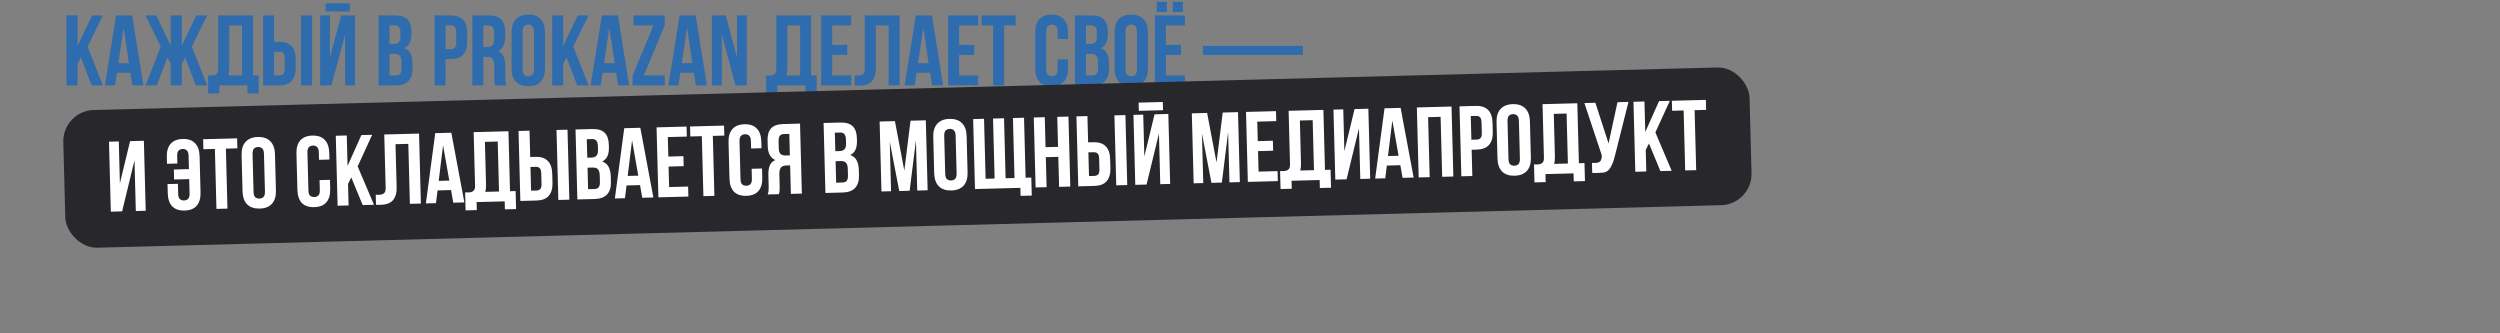
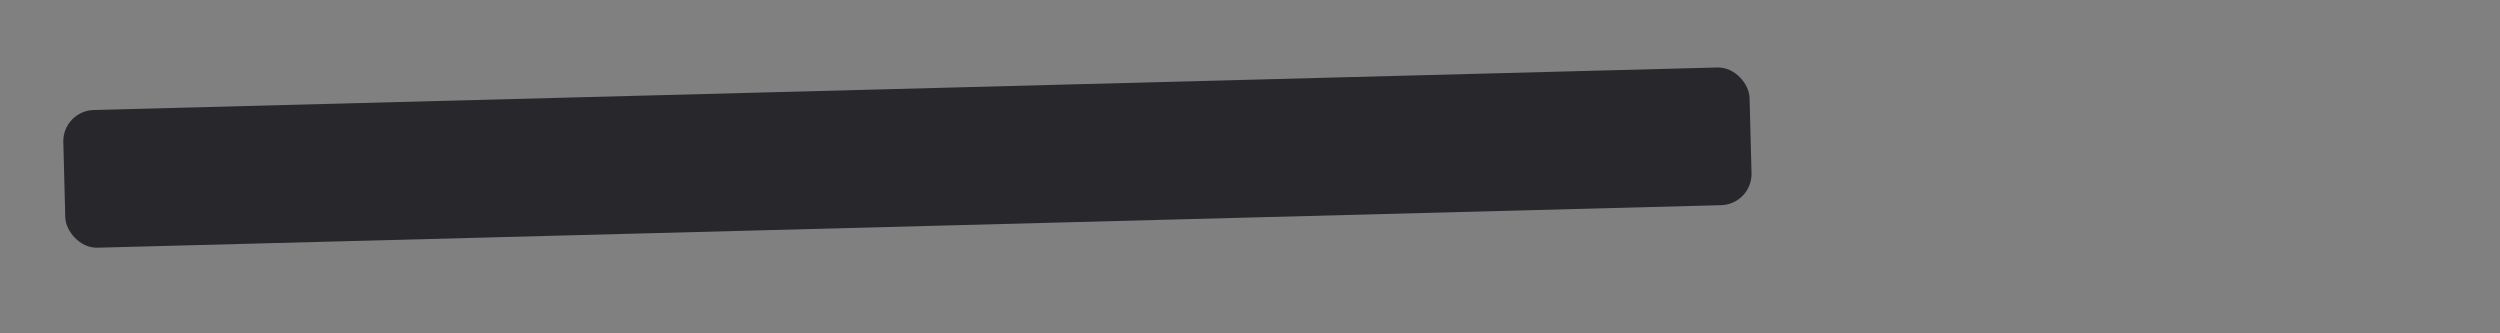
<svg xmlns="http://www.w3.org/2000/svg" width="1200" height="160" viewBox="0 0 1200 160" fill="none">
  <rect x="0" y="0" width="1200" height="160" fill="#808080" stroke="none" />
-   <path d="M38.832 27.608L37.2 30.68V41H31.92V7.4H37.2V22.04L44.208 7.4H49.392L42.048 22.376L49.392 41H43.968L38.832 27.608ZM68.835 41H63.507L62.595 34.904H56.115L55.203 41H50.355L55.731 7.4H63.459L68.835 41ZM56.787 30.344H61.875L59.331 13.352L56.787 30.344ZM75.232 41H69.808L77.152 22.376L69.808 7.4H74.992L81.952 21.944V7.4H87.28V21.944L94.24 7.4H99.424L92.08 22.376L99.424 41H94L88.864 27.608L87.28 30.584V41H81.952V30.584L80.368 27.608L75.232 41ZM99.891 36.2C100.179 36.232 100.483 36.248 100.803 36.248C101.123 36.248 101.427 36.248 101.715 36.248C102.547 36.248 103.251 36.04 103.827 35.624C104.435 35.208 104.739 34.344 104.739 33.032V7.4H121.443V36.2H124.131V44.84H118.755V41H105.267V44.84H99.891V36.2ZM110.019 32.648C110.019 34.056 109.875 35.24 109.587 36.2H116.163V12.2H110.019V32.648ZM134.055 36.2C134.887 36.2 135.527 35.976 135.975 35.528C136.423 35.08 136.647 34.248 136.647 33.032V27.992C136.647 26.776 136.423 25.944 135.975 25.496C135.527 25.048 134.887 24.824 134.055 24.824H131.559V36.2H134.055ZM126.279 41V7.4H131.559V20.024H134.055C136.711 20.024 138.679 20.728 139.959 22.136C141.271 23.544 141.927 25.608 141.927 28.328V32.696C141.927 35.416 141.271 37.48 139.959 38.888C138.679 40.296 136.711 41 134.055 41H126.279ZM144.519 7.4H149.799V41H144.519V7.4ZM159.078 41H153.654V7.4H158.358V27.512L163.782 7.4H170.406V41H165.654V16.664L159.078 41ZM167.91 1.592V5.528H156.294V1.592H167.91ZM189.654 7.4C192.406 7.4 194.39 8.04 195.606 9.32C196.854 10.6 197.478 12.536 197.478 15.128V16.328C197.478 18.056 197.206 19.48 196.662 20.6C196.118 21.72 195.254 22.552 194.07 23.096C195.51 23.64 196.518 24.536 197.094 25.784C197.702 27 198.006 28.504 198.006 30.296V33.032C198.006 35.624 197.334 37.608 195.99 38.984C194.646 40.328 192.646 41 189.99 41H181.686V7.4H189.654ZM186.966 25.88V36.2H189.99C190.886 36.2 191.558 35.96 192.006 35.48C192.486 35 192.726 34.136 192.726 32.888V29.96C192.726 28.392 192.454 27.32 191.91 26.744C191.398 26.168 190.534 25.88 189.318 25.88H186.966ZM186.966 12.2V21.08H189.03C190.022 21.08 190.79 20.824 191.334 20.312C191.91 19.8 192.198 18.872 192.198 17.528V15.656C192.198 14.44 191.974 13.56 191.526 13.016C191.11 12.472 190.438 12.2 189.51 12.2H186.966ZM216.368 7.4C219.024 7.4 220.992 8.104 222.272 9.512C223.584 10.92 224.24 12.984 224.24 15.704V20.072C224.24 22.792 223.584 24.856 222.272 26.264C220.992 27.672 219.024 28.376 216.368 28.376H213.872V41H208.592V7.4H216.368ZM213.872 12.2V23.576H216.368C217.2 23.576 217.84 23.352 218.288 22.904C218.736 22.456 218.96 21.624 218.96 20.408V15.368C218.96 14.152 218.736 13.32 218.288 12.872C217.84 12.424 217.2 12.2 216.368 12.2H213.872ZM237.726 41C237.662 40.776 237.598 40.568 237.534 40.376C237.47 40.184 237.406 39.944 237.342 39.656C237.31 39.368 237.278 39 237.246 38.552C237.246 38.104 237.246 37.544 237.246 36.872V31.592C237.246 30.024 236.974 28.92 236.43 28.28C235.886 27.64 235.006 27.32 233.79 27.32H231.966V41H226.686V7.4H234.654C237.406 7.4 239.39 8.04 240.606 9.32C241.854 10.6 242.478 12.536 242.478 15.128V17.768C242.478 21.224 241.326 23.496 239.022 24.584C240.366 25.128 241.278 26.024 241.758 27.272C242.27 28.488 242.526 29.976 242.526 31.736V36.92C242.526 37.752 242.558 38.488 242.622 39.128C242.686 39.736 242.846 40.36 243.102 41H237.726ZM231.966 12.2V22.52H234.03C235.022 22.52 235.79 22.264 236.334 21.752C236.91 21.24 237.198 20.312 237.198 18.968V15.656C237.198 14.44 236.974 13.56 236.526 13.016C236.11 12.472 235.438 12.2 234.51 12.2H231.966ZM250.846 33.272C250.846 34.488 251.086 35.352 251.566 35.864C252.078 36.344 252.75 36.584 253.582 36.584C254.414 36.584 255.07 36.344 255.55 35.864C256.062 35.352 256.318 34.488 256.318 33.272V15.128C256.318 13.912 256.062 13.064 255.55 12.584C255.07 12.072 254.414 11.816 253.582 11.816C252.75 11.816 252.078 12.072 251.566 12.584C251.086 13.064 250.846 13.912 250.846 15.128V33.272ZM245.566 15.464C245.566 12.744 246.254 10.664 247.63 9.224C249.006 7.752 250.99 7.016 253.582 7.016C256.174 7.016 258.158 7.752 259.534 9.224C260.91 10.664 261.598 12.744 261.598 15.464V32.936C261.598 35.656 260.91 37.752 259.534 39.224C258.158 40.664 256.174 41.384 253.582 41.384C250.99 41.384 249.006 40.664 247.63 39.224C246.254 37.752 245.566 35.656 245.566 32.936V15.464ZM271.941 27.608L270.309 30.68V41H265.029V7.4H270.309V22.04L277.317 7.4H282.501L275.157 22.376L282.501 41H277.077L271.941 27.608ZM301.992 41H296.664L295.752 34.904H289.272L288.36 41H283.512L288.888 7.4H296.616L301.992 41ZM289.944 30.344H295.032L292.488 13.352L289.944 30.344ZM319.091 7.4V12.104L309.059 36.2H319.091V41H303.635V36.296L313.667 12.2H304.115V7.4H319.091ZM339.305 41H333.977L333.065 34.904H326.585L325.673 41H320.825L326.201 7.4H333.929L339.305 41ZM327.257 30.344H332.345L329.801 13.352L327.257 30.344ZM346.468 16.664V41H341.716V7.4H348.34L353.764 27.512V7.4H358.468V41H353.044L346.468 16.664ZM367.781 36.2C368.069 36.232 368.373 36.248 368.693 36.248C369.013 36.248 369.317 36.248 369.605 36.248C370.437 36.248 371.141 36.04 371.717 35.624C372.325 35.208 372.629 34.344 372.629 33.032V7.4H389.333V36.2H392.021V44.84H386.645V41H373.157V44.84H367.781V36.2ZM377.909 32.648C377.909 34.056 377.765 35.24 377.477 36.2H384.053V12.2H377.909V32.648ZM399.45 21.56H406.698V26.36H399.45V36.2H408.57V41H394.17V7.4H408.57V12.2H399.45V21.56ZM426.533 12.2H420.389V32.648C420.389 34.344 420.181 35.736 419.765 36.824C419.349 37.912 418.789 38.776 418.085 39.416C417.381 40.024 416.565 40.456 415.637 40.712C414.741 40.968 413.797 41.096 412.805 41.096C412.325 41.096 411.893 41.096 411.509 41.096C411.125 41.096 410.709 41.064 410.261 41V36.2C410.549 36.232 410.853 36.248 411.173 36.248C411.493 36.248 411.797 36.248 412.085 36.248C412.917 36.248 413.621 36.04 414.197 35.624C414.805 35.208 415.109 34.344 415.109 33.032V7.4H431.813V41H426.533V12.2ZM452.694 41H447.366L446.454 34.904H439.974L439.062 41H434.214L439.59 7.4H447.318L452.694 41ZM440.646 30.344H445.734L443.19 13.352L440.646 30.344ZM460.388 21.56H467.636V26.36H460.388V36.2H469.508V41H455.108V7.4H469.508V12.2H460.388V21.56ZM471.199 7.4H487.519V12.2H481.999V41H476.719V12.2H471.199V7.4ZM512.653 28.472V32.936C512.653 35.656 511.981 37.752 510.637 39.224C509.325 40.664 507.373 41.384 504.781 41.384C502.189 41.384 500.221 40.664 498.877 39.224C497.565 37.752 496.909 35.656 496.909 32.936V15.464C496.909 12.744 497.565 10.664 498.877 9.224C500.221 7.752 502.189 7.016 504.781 7.016C507.373 7.016 509.325 7.752 510.637 9.224C511.981 10.664 512.653 12.744 512.653 15.464V18.728H507.661V15.128C507.661 13.912 507.405 13.064 506.893 12.584C506.413 12.072 505.757 11.816 504.925 11.816C504.093 11.816 503.421 12.072 502.909 12.584C502.429 13.064 502.189 13.912 502.189 15.128V33.272C502.189 34.488 502.429 35.336 502.909 35.816C503.421 36.296 504.093 36.536 504.925 36.536C505.757 36.536 506.413 36.296 506.893 35.816C507.405 35.336 507.661 34.488 507.661 33.272V28.472H512.653ZM523.966 7.4C526.718 7.4 528.702 8.04 529.918 9.32C531.166 10.6 531.79 12.536 531.79 15.128V16.328C531.79 18.056 531.518 19.48 530.974 20.6C530.43 21.72 529.566 22.552 528.382 23.096C529.822 23.64 530.83 24.536 531.406 25.784C532.014 27 532.318 28.504 532.318 30.296V33.032C532.318 35.624 531.646 37.608 530.302 38.984C528.958 40.328 526.958 41 524.302 41H515.998V7.4H523.966ZM521.278 25.88V36.2H524.302C525.198 36.2 525.87 35.96 526.318 35.48C526.798 35 527.038 34.136 527.038 32.888V29.96C527.038 28.392 526.766 27.32 526.222 26.744C525.71 26.168 524.846 25.88 523.63 25.88H521.278ZM521.278 12.2V21.08H523.342C524.334 21.08 525.102 20.824 525.646 20.312C526.222 19.8 526.51 18.872 526.51 17.528V15.656C526.51 14.44 526.286 13.56 525.838 13.016C525.422 12.472 524.75 12.2 523.822 12.2H521.278ZM540.251 33.272C540.251 34.488 540.491 35.352 540.971 35.864C541.483 36.344 542.155 36.584 542.987 36.584C543.819 36.584 544.475 36.344 544.955 35.864C545.467 35.352 545.723 34.488 545.723 33.272V15.128C545.723 13.912 545.467 13.064 544.955 12.584C544.475 12.072 543.819 11.816 542.987 11.816C542.155 11.816 541.483 12.072 540.971 12.584C540.491 13.064 540.251 13.912 540.251 15.128V33.272ZM534.971 15.464C534.971 12.744 535.659 10.664 537.035 9.224C538.411 7.752 540.395 7.016 542.987 7.016C545.579 7.016 547.563 7.752 548.939 9.224C550.315 10.664 551.003 12.744 551.003 15.464V32.936C551.003 35.656 550.315 37.752 548.939 39.224C547.563 40.664 545.579 41.384 542.987 41.384C540.395 41.384 538.411 40.664 537.035 39.224C535.659 37.752 534.971 35.656 534.971 32.936V15.464ZM559.622 21.56H566.87V26.36H559.622V36.2H568.742V41H554.342V7.4H568.742V12.2H559.622V21.56ZM560.102 0.872V5.768H555.206V0.872H560.102ZM567.782 0.872V5.768H562.886V0.872H567.782ZM577.406 22.04H625.406V26.36H577.406V22.04Z" fill="#2E6CAE" />
  <rect x="30" y="53.193" width="809.674" height="66.113" rx="15" transform="rotate(-1.5 30 53.193)" fill="#27272C" />
-   <path d="M58.617 101.461L53.195 101.603L52.316 68.014L57.018 67.891L57.544 87.996L62.44 67.749L69.062 67.576L69.941 101.164L65.191 101.289L64.554 76.961L58.617 101.461ZM90.52 74.744C90.488 73.529 90.21 72.688 89.686 72.221C89.192 71.722 88.53 71.483 87.698 71.505C86.867 71.527 86.202 71.8 85.703 72.326C85.236 72.818 85.018 73.672 85.05 74.888L85.144 78.486L80.154 78.617L80.069 75.354C79.997 72.635 80.599 70.539 81.873 69.065C83.177 67.558 85.126 66.771 87.717 66.703C90.308 66.635 92.278 67.32 93.628 68.757C95.01 70.161 95.736 72.223 95.807 74.942L96.264 92.408C96.336 95.127 95.719 97.24 94.414 98.747C93.14 100.221 91.207 100.991 88.616 101.059C86.025 101.127 84.039 100.459 82.658 99.055C81.308 97.617 80.597 95.539 80.526 92.82L80.409 88.358L85.399 88.227L85.525 93.025C85.557 94.241 85.819 95.082 86.311 95.55C86.836 96.016 87.514 96.238 88.345 96.217C89.177 96.195 89.827 95.938 90.294 95.445C90.793 94.952 91.027 94.098 90.995 92.882L90.814 85.972L83.569 86.162L83.443 81.364L90.689 81.174L90.52 74.744ZM97.501 66.831L113.815 66.404L113.941 71.202L108.423 71.347L109.177 100.137L103.898 100.275L103.144 71.485L97.626 71.629L97.501 66.831ZM121.707 92.078C121.739 93.293 122.001 94.151 122.494 94.65C123.019 95.117 123.697 95.339 124.529 95.317C125.36 95.295 126.01 95.038 126.477 94.546C126.975 94.021 127.209 93.15 127.177 91.935L126.702 73.797C126.67 72.581 126.392 71.74 125.868 71.274C125.374 70.775 124.712 70.536 123.88 70.558C123.048 70.579 122.383 70.853 121.885 71.378C121.418 71.871 121.2 72.725 121.232 73.94L121.707 92.078ZM115.962 74.414C115.891 71.695 116.525 69.598 117.862 68.122C119.199 66.615 121.163 65.827 123.755 65.759C126.346 65.692 128.348 66.375 129.762 67.811C131.176 69.214 131.918 71.275 131.989 73.995L132.446 91.461C132.517 94.18 131.885 96.293 130.548 97.8C129.21 99.276 127.245 100.048 124.654 100.116C122.063 100.183 120.061 99.516 118.648 98.112C117.234 96.677 116.491 94.599 116.42 91.88L115.962 74.414ZM158.376 86.316L158.493 90.778C158.564 93.498 157.947 95.611 156.642 97.117C155.369 98.591 153.436 99.362 150.845 99.43C148.254 99.498 146.268 98.829 144.886 97.425C143.536 95.988 142.826 93.91 142.755 91.191L142.297 73.725C142.226 71.006 142.827 68.909 144.101 67.435C145.406 65.929 147.354 65.141 149.945 65.073C152.536 65.006 154.507 65.69 155.857 67.127C157.238 68.532 157.965 70.594 158.036 73.312L158.121 76.575L153.131 76.706L153.037 73.107C153.005 71.892 152.727 71.051 152.202 70.584C151.709 70.085 151.047 69.846 150.215 69.868C149.383 69.89 148.718 70.163 148.22 70.689C147.752 71.181 147.535 72.035 147.567 73.251L148.041 91.388C148.073 92.604 148.335 93.445 148.828 93.913C149.352 94.379 150.03 94.601 150.862 94.58C151.694 94.558 152.343 94.301 152.81 93.808C153.31 93.315 153.543 92.461 153.512 91.245L153.386 86.447L158.376 86.316ZM168.608 85.184L167.056 88.297L167.327 98.614L162.048 98.752L161.169 65.164L166.447 65.025L166.83 79.66L173.453 64.842L178.635 64.706L171.685 79.87L179.514 98.295L174.092 98.437L168.608 85.184ZM195.99 69.054L189.848 69.214L190.383 89.655C190.427 91.351 190.256 92.748 189.869 93.846C189.481 94.945 188.944 95.823 188.257 96.481C187.569 97.108 186.765 97.561 185.844 97.841C184.955 98.12 184.014 98.273 183.023 98.299C182.543 98.312 182.111 98.323 181.727 98.333C181.343 98.343 180.927 98.322 180.477 98.27L180.351 93.471C180.64 93.496 180.945 93.504 181.264 93.495C181.584 93.487 181.888 93.479 182.176 93.472C183.008 93.45 183.706 93.223 184.271 92.792C184.868 92.361 185.149 91.489 185.115 90.177L184.444 64.554L201.142 64.117L202.022 97.706L196.744 97.844L195.99 69.054ZM222.896 97.159L217.57 97.298L216.498 91.228L210.02 91.398L209.268 97.516L204.422 97.643L208.917 63.913L216.642 63.711L222.896 97.159ZM210.573 86.822L215.659 86.689L212.671 69.769L210.573 86.822ZM223.263 92.348C223.552 92.372 223.856 92.38 224.176 92.372C224.496 92.363 224.8 92.355 225.088 92.348C225.919 92.326 226.618 92.1 227.183 91.669C227.779 91.237 228.061 90.365 228.026 89.054L227.355 63.431L244.054 62.993L244.808 91.783L247.495 91.713L247.721 100.35L242.347 100.491L242.246 96.652L228.763 97.005L228.863 100.844L223.489 100.985L223.263 92.348ZM233.295 88.532C233.331 89.939 233.218 91.127 232.956 92.094L239.529 91.922L238.901 67.93L232.759 68.091L233.295 88.532ZM257.416 91.453C258.248 91.431 258.882 91.191 259.318 90.731C259.754 90.272 259.956 89.434 259.924 88.219L259.792 83.18C259.76 81.965 259.515 81.139 259.055 80.703C258.596 80.267 257.95 80.059 257.118 80.081L254.623 80.147L254.921 91.519L257.416 91.453ZM249.768 96.455L248.889 62.867L254.167 62.728L254.497 75.348L256.993 75.283C259.648 75.213 261.633 75.865 262.95 77.24C264.298 78.613 265.008 80.659 265.079 83.378L265.194 87.744C265.265 90.463 264.663 92.544 263.388 93.986C262.146 95.427 260.197 96.182 257.542 96.252L249.768 96.455ZM267.123 62.389L272.401 62.251L273.28 95.84L268.002 95.978L267.123 62.389ZM284.22 61.941C286.971 61.87 288.971 62.457 290.22 63.705C291.501 64.952 292.175 66.871 292.243 69.462L292.275 70.662C292.32 72.389 292.085 73.82 291.571 74.954C291.056 76.087 290.214 76.942 289.045 77.516C290.499 78.023 291.53 78.892 292.138 80.124C292.778 81.324 293.121 82.82 293.168 84.611L293.24 87.346C293.308 89.937 292.688 91.938 291.38 93.349C290.072 94.728 288.09 95.452 285.435 95.521L277.134 95.739L276.254 62.15L284.22 61.941ZM282.016 80.486L282.287 90.802L285.309 90.723C286.205 90.699 286.871 90.442 287.306 89.95C287.773 89.458 287.991 88.588 287.958 87.34L287.881 84.413C287.84 82.846 287.54 81.781 286.981 81.22C286.454 80.657 285.583 80.392 284.368 80.424L282.016 80.486ZM281.658 66.81L281.891 75.687L283.954 75.633C284.946 75.607 285.707 75.331 286.237 74.805C286.8 74.278 287.063 73.343 287.028 71.999L286.979 70.128C286.947 68.912 286.7 68.039 286.238 67.507C285.808 66.974 285.129 66.719 284.201 66.744L281.658 66.81ZM313.615 94.783L308.288 94.923L307.217 88.853L300.739 89.022L299.987 95.14L295.141 95.267L299.636 61.538L307.361 61.336L313.615 94.783ZM301.292 84.446L306.378 84.313L303.39 67.394L301.292 84.446ZM320.796 75.149L328.042 74.959L328.167 79.757L320.922 79.947L321.179 89.784L330.296 89.545L330.422 94.343L316.027 94.72L315.147 61.132L329.542 60.755L329.668 65.553L320.551 65.792L320.796 75.149ZM331.233 60.71L347.548 60.283L347.673 65.082L342.155 65.226L342.909 94.016L337.631 94.154L336.877 65.364L331.359 65.509L331.233 60.71ZM365.774 80.885L365.891 85.348C365.962 88.067 365.345 90.18 364.04 91.686C362.766 93.16 360.834 93.931 358.243 93.999C355.652 94.067 353.665 93.398 352.284 91.994C350.934 90.557 350.223 88.479 350.152 85.76L349.695 68.294C349.624 65.575 350.225 63.478 351.499 62.004C352.804 60.498 354.752 59.71 357.343 59.643C359.934 59.575 361.905 60.259 363.255 61.697C364.636 63.101 365.362 65.163 365.433 67.882L365.519 71.144L360.529 71.275L360.434 67.676C360.402 66.461 360.124 65.62 359.6 65.153C359.107 64.654 358.444 64.415 357.613 64.437C356.781 64.459 356.116 64.733 355.617 65.258C355.15 65.75 354.932 66.604 354.964 67.82L355.439 85.957C355.471 87.173 355.733 88.014 356.226 88.482C356.75 88.948 357.428 89.171 358.26 89.149C359.091 89.127 359.741 88.87 360.208 88.377C360.707 87.884 360.941 87.03 360.909 85.814L360.784 81.016L365.774 80.885ZM376.322 64.331C375.394 64.356 374.713 64.646 374.28 65.201C373.878 65.756 373.693 66.641 373.725 67.857L373.812 71.167C373.847 72.511 374.143 73.431 374.7 73.929C375.289 74.426 376.08 74.661 377.072 74.635L379.135 74.581L378.865 64.265L376.322 64.331ZM368.486 93.346C368.726 92.7 368.869 92.072 368.917 91.463C368.964 90.821 368.977 90.085 368.955 89.253L368.82 84.07C368.774 82.311 368.975 80.817 369.423 79.589C369.902 78.328 370.806 77.408 372.135 76.829C369.804 75.802 368.593 73.561 368.502 70.106L368.433 67.467C368.365 64.876 368.922 62.925 370.104 61.613C371.318 60.301 373.301 59.609 376.052 59.537L384.017 59.328L384.897 92.917L379.619 93.055L379.261 79.38L377.437 79.427C376.222 79.459 375.35 79.802 374.823 80.456C374.296 81.11 374.053 82.221 374.094 83.788L374.232 89.067C374.25 89.738 374.249 90.299 374.228 90.747C374.24 91.195 374.218 91.564 374.161 91.853C374.137 92.142 374.095 92.383 374.036 92.577C373.977 92.77 373.919 92.98 373.861 93.206L368.486 93.346ZM403.288 58.824C406.039 58.752 408.039 59.339 409.288 60.587C410.57 61.834 411.244 63.753 411.312 66.344L411.343 67.544C411.389 69.271 411.154 70.702 410.639 71.836C410.125 72.969 409.283 73.824 408.114 74.399C409.567 74.905 410.598 75.774 411.207 77.007C411.847 78.206 412.19 79.702 412.237 81.493L412.308 84.228C412.376 86.819 411.756 88.82 410.449 90.231C409.141 91.61 407.159 92.334 404.504 92.403L396.203 92.621L395.323 59.032L403.288 58.824ZM401.085 77.368L401.355 87.684L404.378 87.605C405.274 87.582 405.939 87.324 406.375 86.832C406.842 86.34 407.059 85.47 407.026 84.222L406.95 81.296C406.909 79.728 406.609 78.663 406.05 78.102C405.523 77.54 404.652 77.274 403.436 77.306L401.085 77.368ZM400.727 63.692L400.959 72.569L403.023 72.515C404.014 72.489 404.775 72.213 405.306 71.687C405.868 71.16 406.132 70.225 406.097 68.882L406.048 67.01C406.016 65.795 405.769 64.921 405.307 64.389C404.877 63.856 404.198 63.601 403.27 63.626L400.727 63.692ZM434.073 81.882L437.047 57.94L444.388 57.747L445.268 91.336L440.278 91.466L439.647 67.379L436.631 91.562L431.641 91.693L427.084 68.044L427.706 91.796L423.1 91.916L422.22 58.328L429.562 58.136L434.073 81.882ZM453.702 83.384C453.734 84.6 453.997 85.457 454.49 85.957C455.014 86.423 455.692 86.645 456.524 86.624C457.356 86.602 458.005 86.345 458.473 85.852C458.971 85.327 459.204 84.457 459.172 83.241L458.698 65.103C458.666 63.888 458.388 63.047 457.863 62.58C457.37 62.081 456.707 61.842 455.876 61.864C455.044 61.886 454.379 62.159 453.881 62.685C453.413 63.177 453.196 64.031 453.227 65.247L453.702 83.384ZM447.958 65.721C447.887 63.002 448.52 60.904 449.858 59.429C451.195 57.921 453.159 57.134 455.75 57.066C458.341 56.998 460.344 57.682 461.758 59.117C463.171 60.521 463.913 62.582 463.985 65.301L464.442 82.767C464.513 85.486 463.88 87.599 462.543 89.107C461.205 90.582 459.241 91.354 456.65 91.422C454.059 91.49 452.056 90.822 450.643 89.418C449.229 87.983 448.487 85.906 448.415 83.187L447.958 65.721ZM467.111 57.152L472.341 57.015L473.095 85.805L477.414 85.692L476.66 56.902L481.938 56.764L482.692 85.554L486.962 85.442L486.208 56.652L491.535 56.513L492.288 85.303L495.023 85.231L495.25 93.868L489.875 94.009L489.775 90.17L467.99 90.741L467.111 57.152ZM502.368 89.841L497.09 89.979L496.21 56.39L501.488 56.252L501.865 70.647L507.863 70.49L507.486 56.095L512.861 55.954L513.74 89.543L508.366 89.684L507.989 75.288L501.991 75.446L502.368 89.841ZM525.215 84.441C526.047 84.419 526.681 84.178 527.117 83.719C527.553 83.259 527.755 82.421 527.723 81.206L527.591 76.168C527.559 74.952 527.314 74.126 526.854 73.69C526.394 73.254 525.749 73.047 524.917 73.069L522.422 73.134L522.72 84.506L525.215 84.441ZM517.567 89.443L516.688 55.854L521.966 55.716L522.296 68.336L524.791 68.27C527.447 68.201 529.432 68.853 530.749 70.227C532.097 71.6 532.807 73.646 532.878 76.365L532.992 80.732C533.064 83.451 532.462 85.531 531.187 86.973C529.945 88.414 527.996 89.169 525.341 89.239L517.567 89.443ZM534.921 55.377L540.2 55.239L541.079 88.827L535.801 88.965L534.921 55.377ZM550.355 88.584L544.933 88.726L544.053 55.138L548.756 55.014L549.282 75.12L554.178 54.872L560.8 54.699L561.679 88.287L556.929 88.412L556.292 64.084L550.355 88.584ZM558.152 48.958L558.255 52.893L546.643 53.197L546.54 49.262L558.152 48.958ZM583.928 77.958L586.902 54.016L594.243 53.823L595.123 87.412L590.133 87.542L589.502 63.455L586.486 87.638L581.496 87.769L576.939 64.12L577.561 87.872L572.954 87.992L572.075 54.404L579.416 54.212L583.928 77.958ZM603.73 67.74L610.976 67.55L611.102 72.348L603.856 72.538L604.114 82.375L613.231 82.136L613.356 86.934L598.961 87.311L598.082 53.723L612.477 53.346L612.602 58.144L603.485 58.383L603.73 67.74ZM614.441 82.104C614.73 82.129 615.034 82.137 615.354 82.128C615.674 82.12 615.978 82.112 616.266 82.105C617.098 82.083 617.796 81.856 618.361 81.425C618.958 80.994 619.239 80.122 619.205 78.81L618.534 53.187L635.232 52.75L635.986 81.54L638.673 81.47L638.899 90.107L633.525 90.248L633.425 86.409L619.941 86.762L620.042 90.601L614.668 90.741L614.441 82.104ZM624.473 78.288C624.51 79.696 624.397 80.883 624.134 81.85L630.708 81.678L630.08 57.687L623.938 57.847L624.473 78.288ZM646.369 86.07L640.947 86.212L640.067 52.623L644.77 52.5L645.296 72.605L650.192 52.358L656.813 52.185L657.693 85.773L652.943 85.898L652.306 61.57L646.369 86.07ZM678.552 85.227L673.226 85.367L672.155 79.296L665.677 79.466L664.925 85.584L660.078 85.711L664.573 51.982L672.298 51.779L678.552 85.227ZM666.229 74.89L671.315 74.757L668.328 57.837L666.229 74.89ZM686.243 85.026L680.964 85.164L680.085 51.575L696.735 51.139L697.615 84.728L692.24 84.869L691.487 56.078L685.489 56.236L686.243 85.026ZM708.335 50.836C710.991 50.766 712.976 51.418 714.293 52.792C715.641 54.166 716.351 56.212 716.422 58.931L716.536 63.297C716.608 66.016 716.006 68.097 714.731 69.539C713.489 70.98 711.54 71.735 708.885 71.805L706.389 71.87L706.72 84.49L701.442 84.628L700.562 51.039L708.335 50.836ZM705.966 55.699L706.264 67.072L708.759 67.006C709.591 66.984 710.225 66.744 710.661 66.284C711.097 65.825 711.299 64.987 711.267 63.771L711.135 58.733C711.103 57.517 710.858 56.692 710.398 56.255C709.938 55.819 709.293 55.612 708.461 55.634L705.966 55.699ZM724.078 76.304C724.11 77.52 724.373 78.377 724.866 78.877C725.39 79.343 726.068 79.565 726.9 79.543C727.732 79.522 728.381 79.265 728.849 78.772C729.347 78.247 729.58 77.377 729.549 76.161L729.074 58.023C729.042 56.808 728.764 55.967 728.239 55.5C727.746 55.001 727.084 54.762 726.252 54.784C725.42 54.806 724.755 55.079 724.257 55.605C723.789 56.097 723.572 56.951 723.603 58.166L724.078 76.304ZM718.334 58.641C718.263 55.922 718.896 53.824 720.234 52.349C721.571 50.841 723.535 50.053 726.126 49.986C728.717 49.918 730.72 50.602 732.134 52.037C733.547 53.441 734.289 55.502 734.361 58.221L734.818 75.687C734.889 78.406 734.256 80.519 732.919 82.027C731.581 83.502 729.617 84.274 727.026 84.342C724.435 84.41 722.433 83.742 721.019 82.338C719.605 80.903 718.863 78.826 718.791 76.107L718.334 58.641ZM736.322 78.913C736.61 78.937 736.915 78.945 737.234 78.937C737.554 78.928 737.858 78.921 738.146 78.913C738.978 78.891 739.676 78.665 740.241 78.234C740.838 77.802 741.119 76.93 741.085 75.619L740.414 49.996L757.112 49.558L757.866 78.349L760.553 78.278L760.779 86.915L755.405 87.056L755.305 83.217L741.821 83.57L741.922 87.409L736.548 87.55L736.322 78.913ZM746.353 75.097C746.39 76.504 746.277 77.692 746.014 78.659L752.588 78.487L751.96 54.495L745.818 54.656L746.353 75.097ZM764.141 78.184C764.429 78.209 764.734 78.217 765.054 78.208C765.374 78.2 765.677 78.192 765.965 78.184C766.381 78.174 766.764 78.115 767.113 78.01C767.495 77.904 767.81 77.72 768.059 77.457C768.34 77.194 768.539 76.821 768.654 76.337C768.801 75.853 768.865 75.243 768.846 74.508L760.508 49.469L765.786 49.331L772.107 68.853L776.39 49.054L781.669 48.915L775.407 73.856C774.86 76.175 774.283 77.967 773.675 79.231C773.099 80.463 772.467 81.359 771.777 81.922C771.087 82.452 770.327 82.76 769.497 82.846C768.699 82.93 767.804 82.986 766.812 83.012C766.332 83.025 765.9 83.036 765.516 83.046C765.133 83.056 764.716 83.035 764.266 82.983L764.141 78.184ZM791.503 68.873L789.952 71.986L790.222 82.303L784.944 82.441L784.065 48.853L789.343 48.714L789.726 63.349L796.349 48.531L801.531 48.395L794.581 63.558L802.41 81.984L796.988 82.126L791.503 68.873ZM802.493 48.37L818.808 47.943L818.933 52.741L813.415 52.886L814.169 81.676L808.891 81.814L808.137 53.024L802.619 53.168L802.493 48.37Z" fill="white" />
</svg>